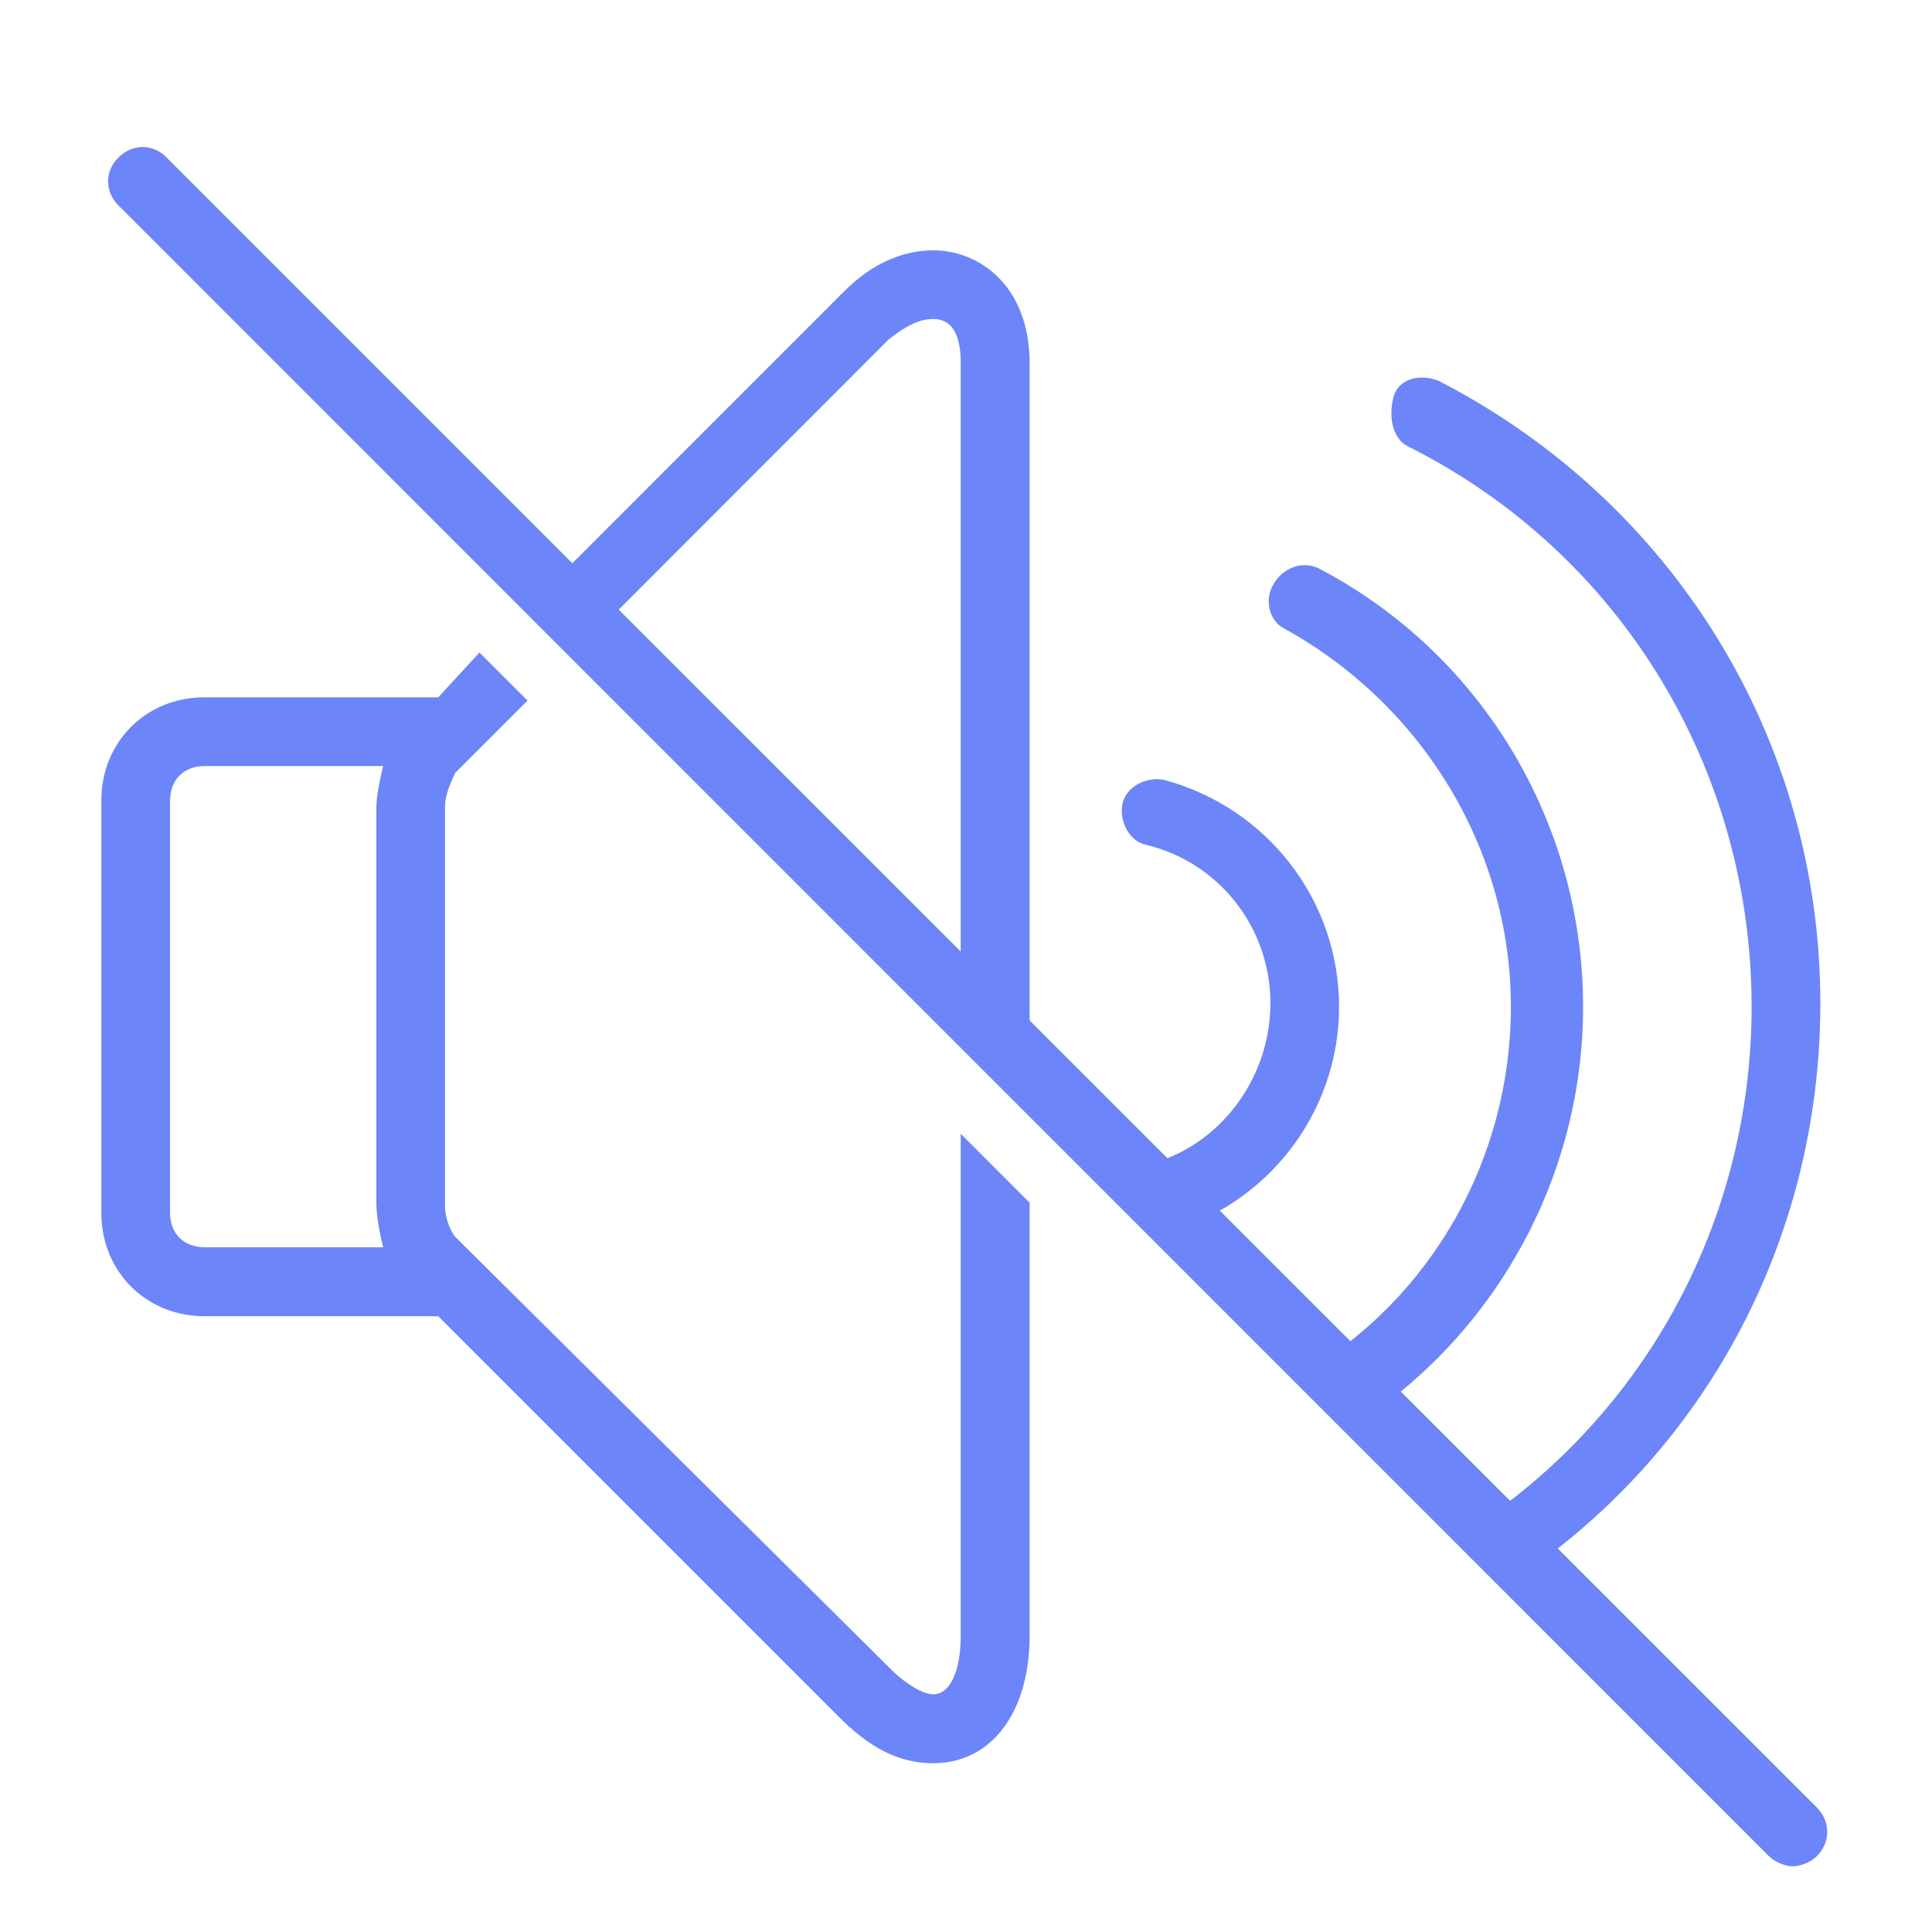
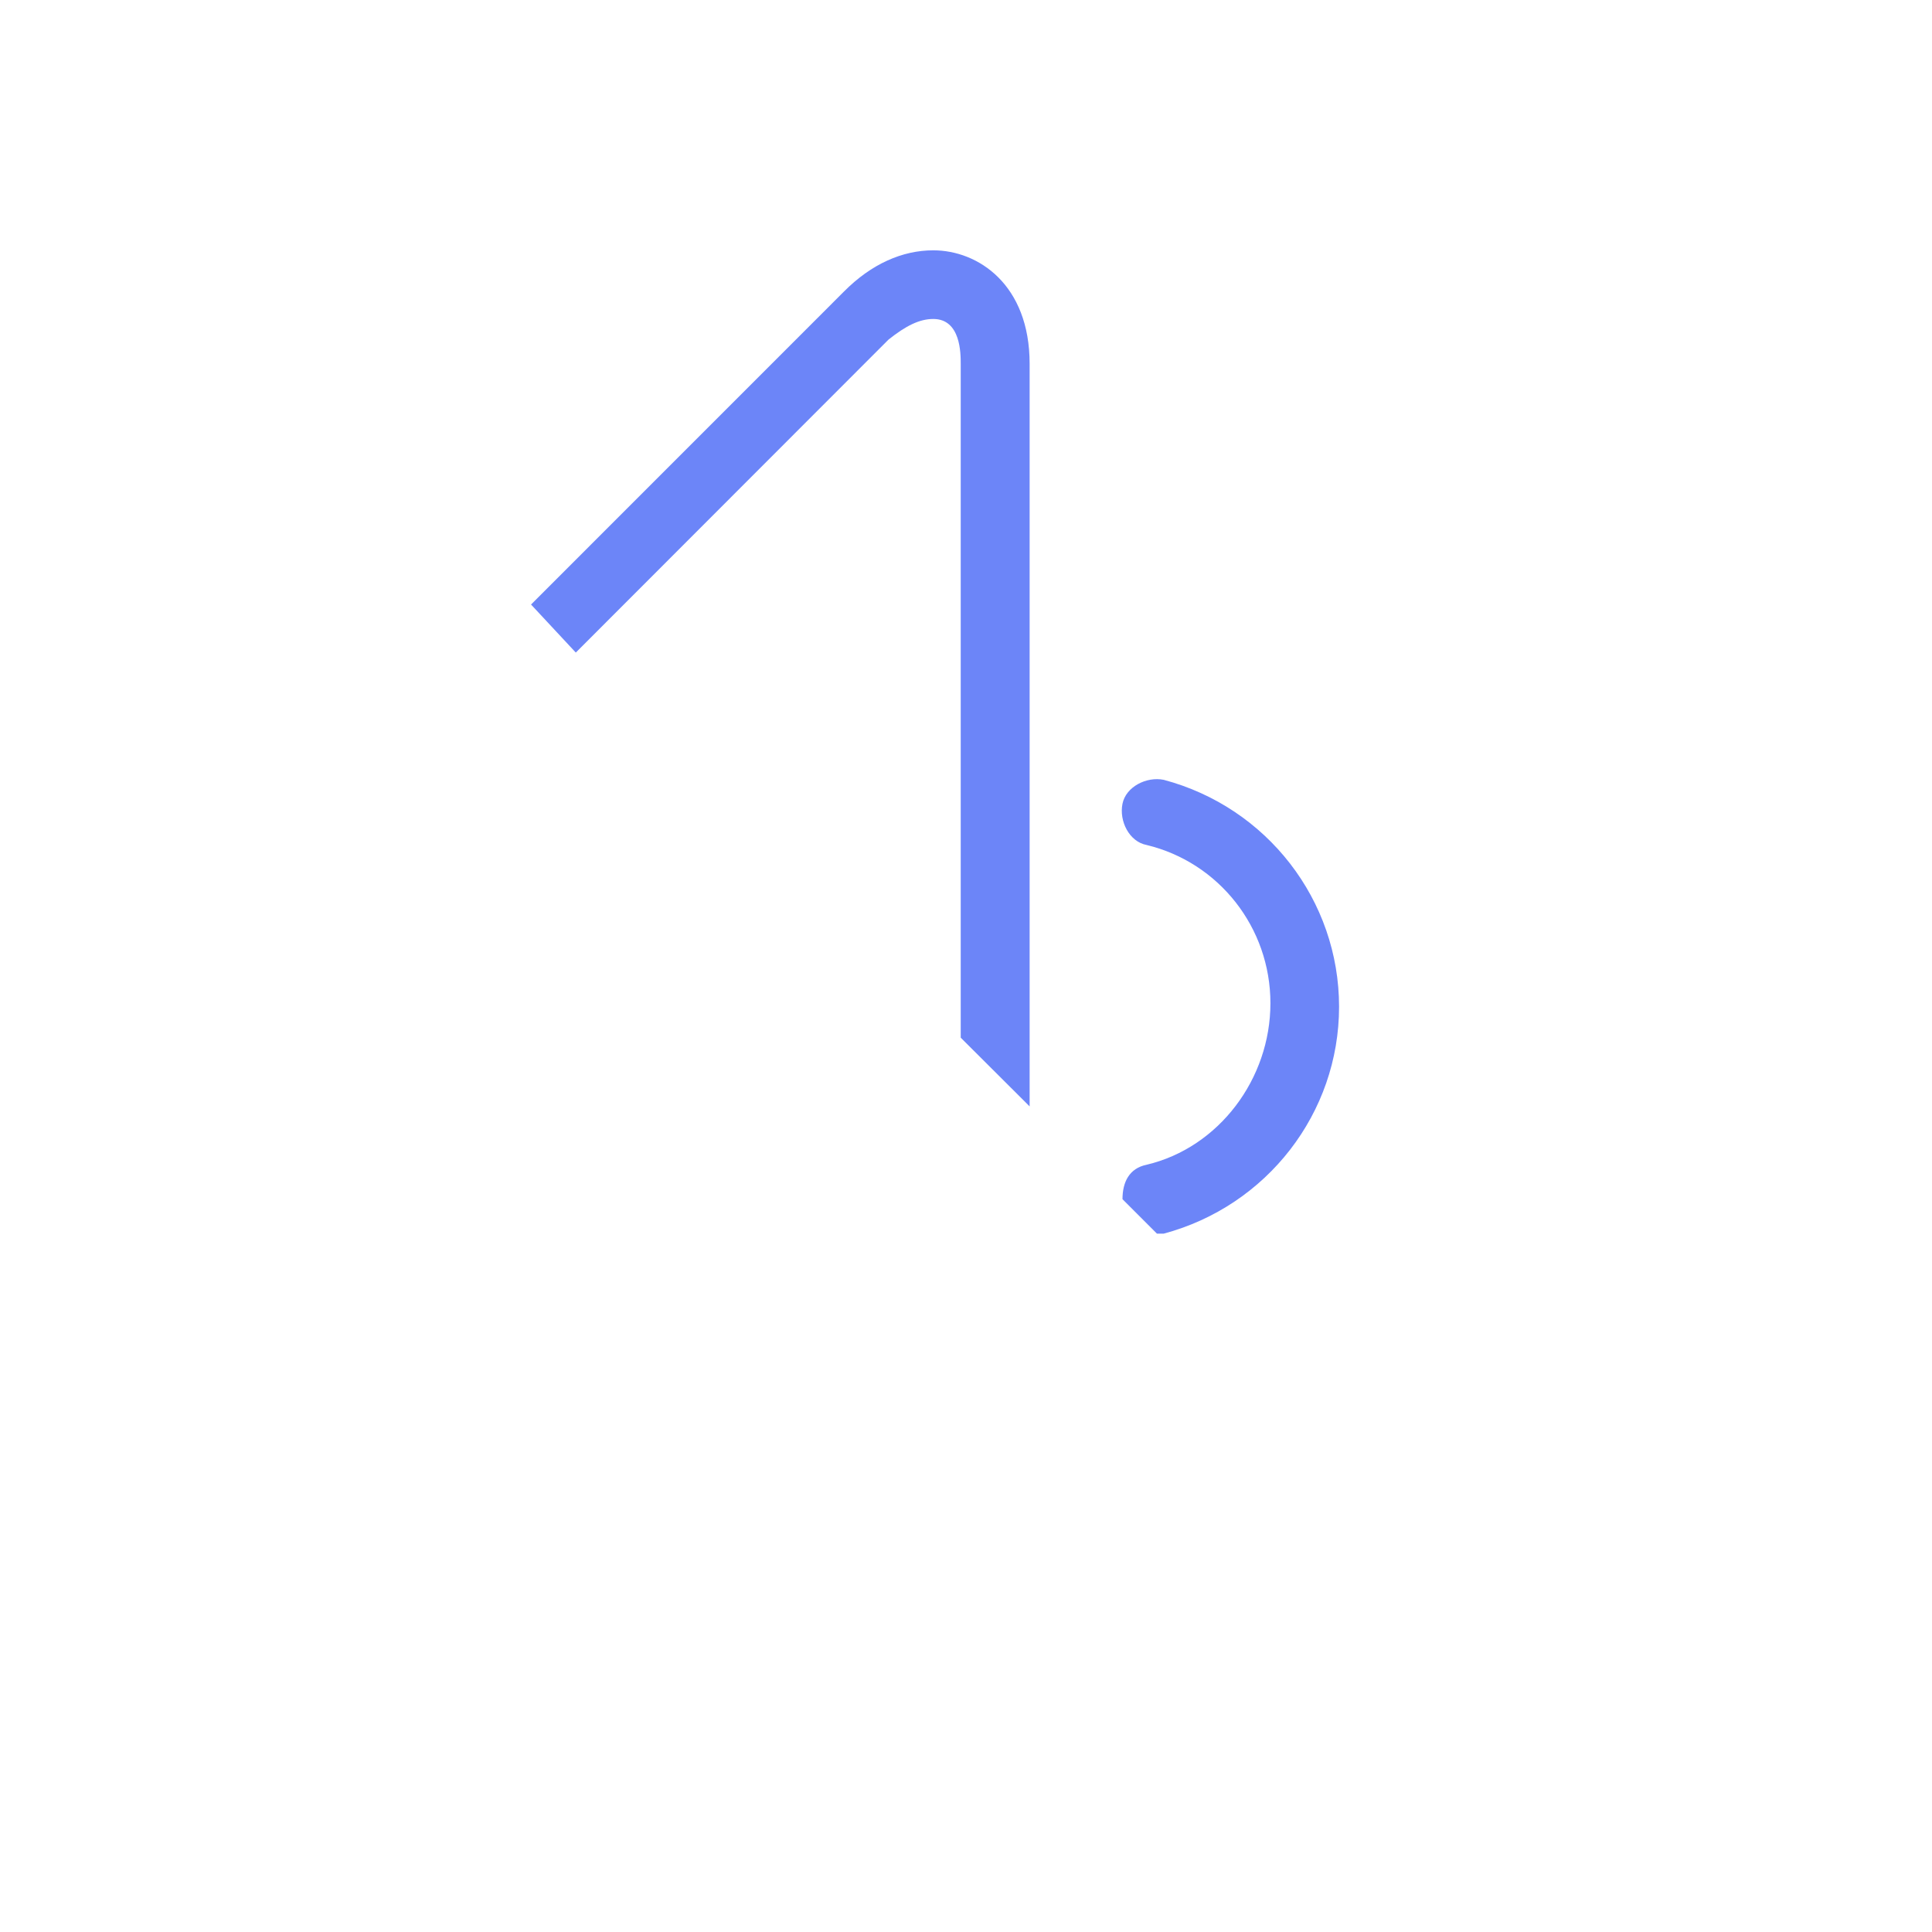
<svg xmlns="http://www.w3.org/2000/svg" version="1.0" preserveAspectRatio="xMidYMid meet" height="40" viewBox="0 0 30 30" zoomAndPan="magnify" width="40">
  <defs>
    <clipPath id="f9271ae392">
      <path clip-rule="nonzero" d="M 1.574 2.176 L 28.426 2.176 L 28.426 29 L 1.574 29 Z M 1.574 2.176" />
    </clipPath>
    <clipPath id="3da97c3917">
      <path clip-rule="nonzero" d="M 21 5 L 28.426 5 L 28.426 25 L 21 25 Z M 21 5" />
    </clipPath>
    <clipPath id="6c401d6e7d">
-       <path clip-rule="nonzero" d="M 1.574 10 L 16 10 L 16 28 L 1.574 28 Z M 1.574 10" />
-     </clipPath>
+       </clipPath>
  </defs>
  <g clip-path="url(#f9271ae392)">
-     <path fill-rule="nonzero" fill-opacity="1" d="M 28.215 28.07 L 2.586 2.445 C 2.375 2.23 2.055 2.23 1.84 2.445 C 1.625 2.656 1.625 2.977 1.84 3.191 L 27.465 28.82 C 27.574 28.926 27.734 28.98 27.84 28.98 C 27.945 28.98 28.105 28.926 28.215 28.82 C 28.426 28.605 28.426 28.285 28.215 28.07 Z M 28.215 28.07" fill="#6c85f8" />
-   </g>
-   <path fill-rule="nonzero" fill-opacity="1" d="M 19.938 9.758 C 22.074 10.934 23.461 13.176 23.461 15.633 C 23.461 17.98 22.234 20.168 20.207 21.344 L 21.008 22.145 C 23.195 20.758 24.582 18.301 24.582 15.633 C 24.582 12.801 23.035 10.188 20.527 8.852 C 20.258 8.691 19.938 8.797 19.777 9.066 C 19.617 9.332 19.727 9.652 19.938 9.758 Z M 19.938 9.758" fill="#6c85f8" />
+     </g>
  <path fill-rule="nonzero" fill-opacity="1" d="M 17.805 18.086 C 17.535 18.141 17.43 18.355 17.43 18.621 L 17.965 19.156 C 18.016 19.156 18.07 19.156 18.07 19.156 C 19.672 18.727 20.793 17.285 20.793 15.633 C 20.793 13.977 19.672 12.535 18.07 12.109 C 17.805 12.055 17.484 12.215 17.43 12.48 C 17.375 12.75 17.535 13.07 17.805 13.121 C 18.926 13.391 19.727 14.402 19.727 15.578 C 19.727 16.754 18.926 17.82 17.805 18.086 Z M 17.805 18.086" fill="#6c85f8" />
  <g clip-path="url(#3da97c3917)">
-     <path fill-rule="nonzero" fill-opacity="1" d="M 21.859 6.93 C 25.172 8.586 27.199 11.949 27.199 15.633 C 27.199 18.996 25.492 22.09 22.66 23.852 L 23.41 24.602 C 26.453 22.625 28.266 19.262 28.266 15.578 C 28.266 11.469 25.973 7.785 22.34 5.914 C 22.074 5.809 21.754 5.859 21.648 6.129 C 21.539 6.504 21.648 6.824 21.859 6.93 Z M 21.859 6.93" fill="#6c85f8" />
-   </g>
+     </g>
  <path fill-rule="nonzero" fill-opacity="1" d="M 8.941 10.133 L 13.797 5.273 C 14.066 5.059 14.277 4.953 14.492 4.953 C 14.918 4.953 14.918 5.488 14.918 5.648 L 14.918 16.113 L 15.988 17.18 L 15.988 5.648 C 15.988 4.418 15.188 3.887 14.492 3.887 C 14.012 3.887 13.531 4.098 13.105 4.527 L 8.246 9.387 Z M 8.941 10.133" fill="#6c85f8" />
  <g clip-path="url(#6c401d6e7d)">
-     <path fill-rule="nonzero" fill-opacity="1" d="M 14.918 17.605 L 14.918 25.402 C 14.918 25.938 14.758 26.309 14.492 26.309 C 14.332 26.309 14.066 26.148 13.852 25.938 L 7.07 19.207 C 7.02 19.156 6.91 18.941 6.91 18.727 L 6.91 12.535 C 6.91 12.32 7.02 12.109 7.07 12 L 8.191 10.879 L 7.445 10.133 L 6.805 10.828 L 3.176 10.828 C 2.266 10.828 1.574 11.52 1.574 12.43 L 1.574 18.836 C 1.574 19.742 2.266 20.438 3.176 20.438 L 6.805 20.438 L 13.051 26.684 C 13.637 27.27 14.117 27.379 14.492 27.379 C 15.402 27.379 15.988 26.578 15.988 25.402 L 15.988 18.676 Z M 5.949 19.367 L 3.176 19.367 C 2.855 19.367 2.641 19.156 2.641 18.836 L 2.641 12.43 C 2.641 12.109 2.855 11.895 3.176 11.895 L 5.949 11.895 C 5.898 12.109 5.844 12.375 5.844 12.535 L 5.844 18.676 C 5.844 18.887 5.898 19.156 5.949 19.367 Z M 5.949 19.367" fill="#6c85f8" />
-   </g>
+     </g>
</svg>